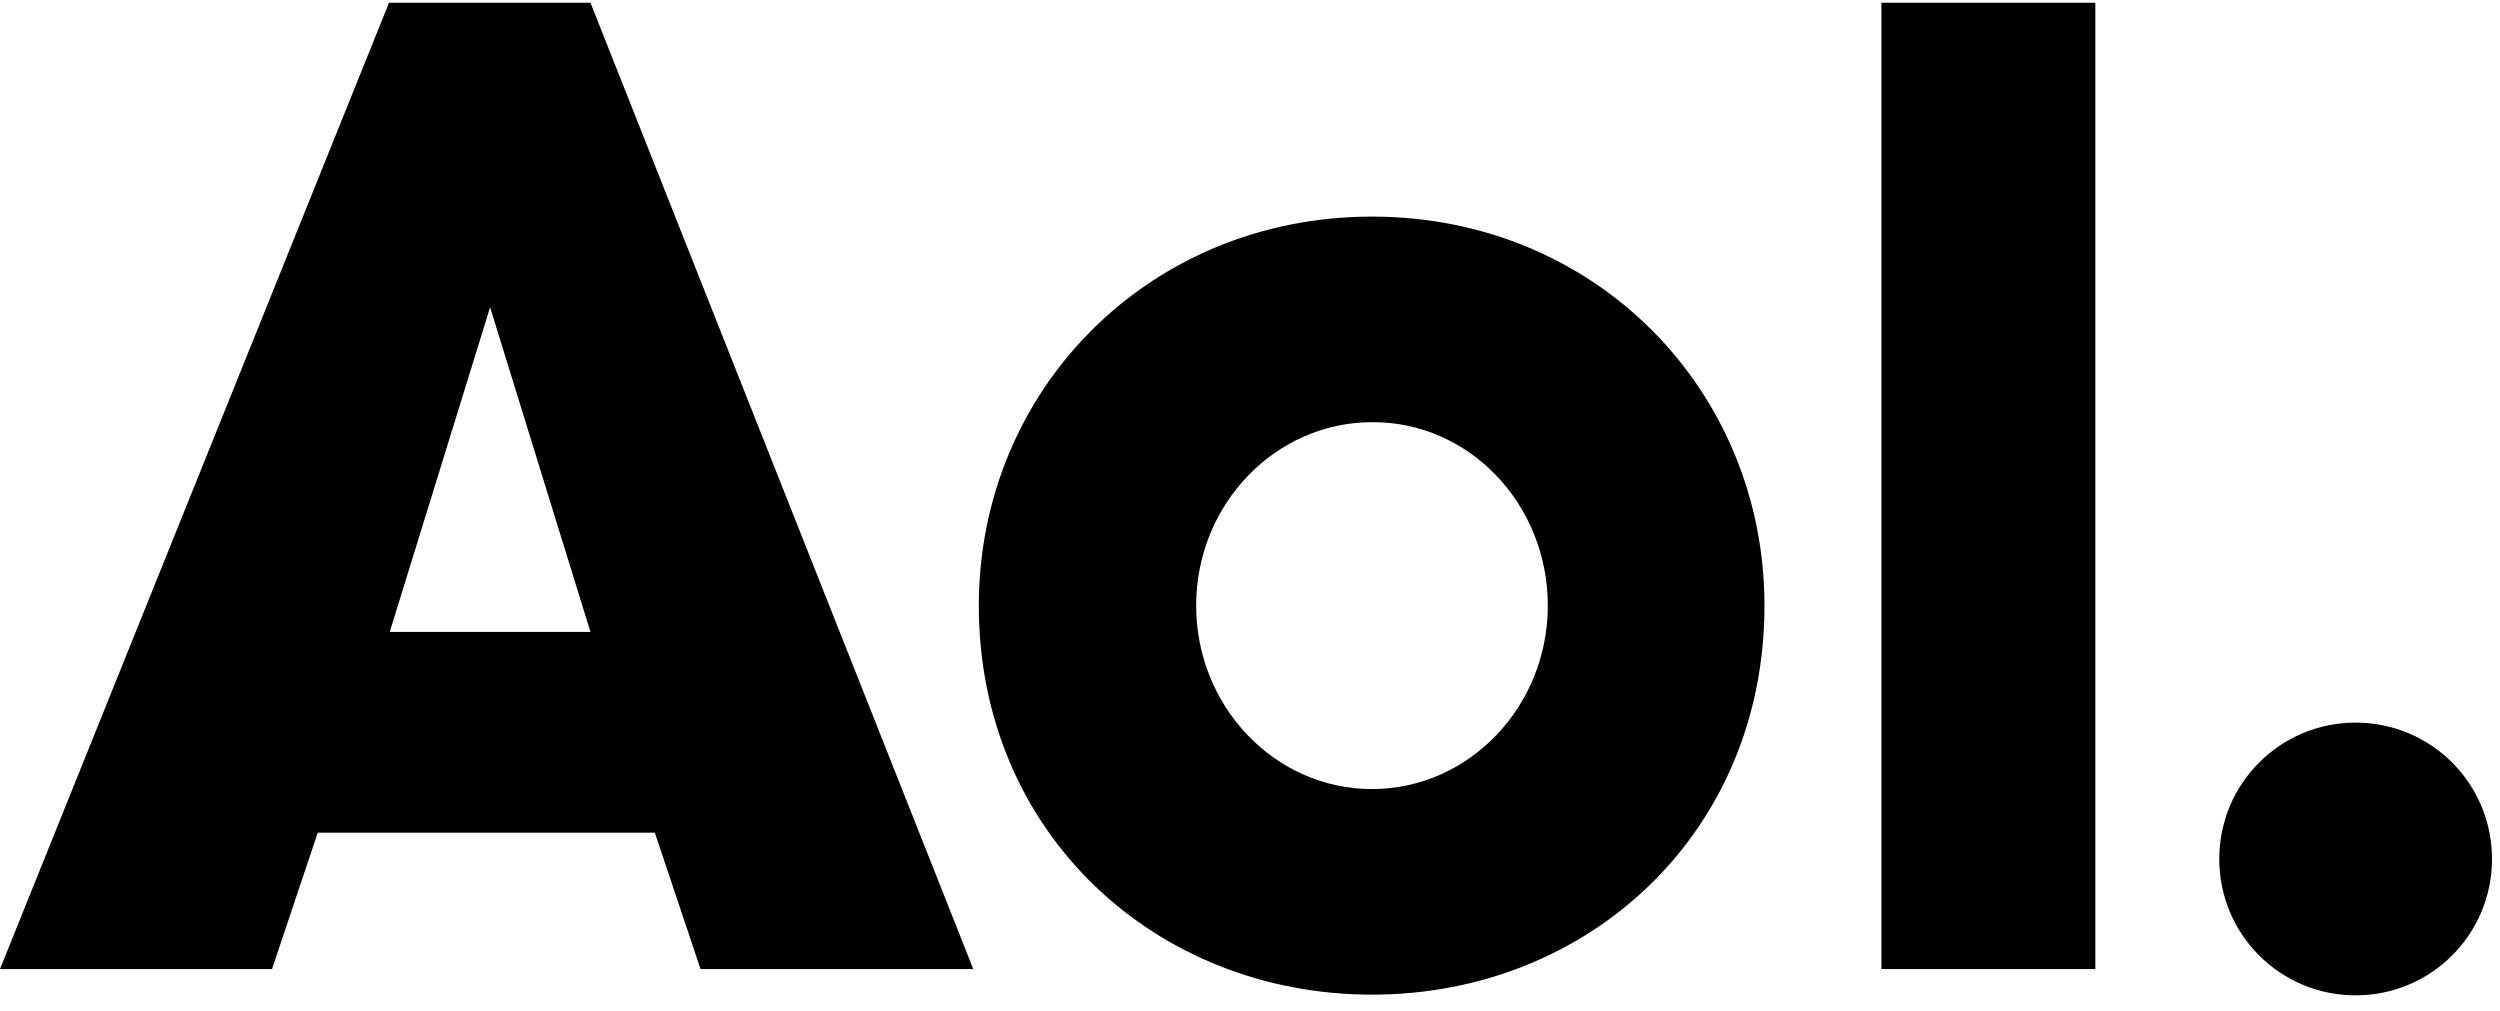
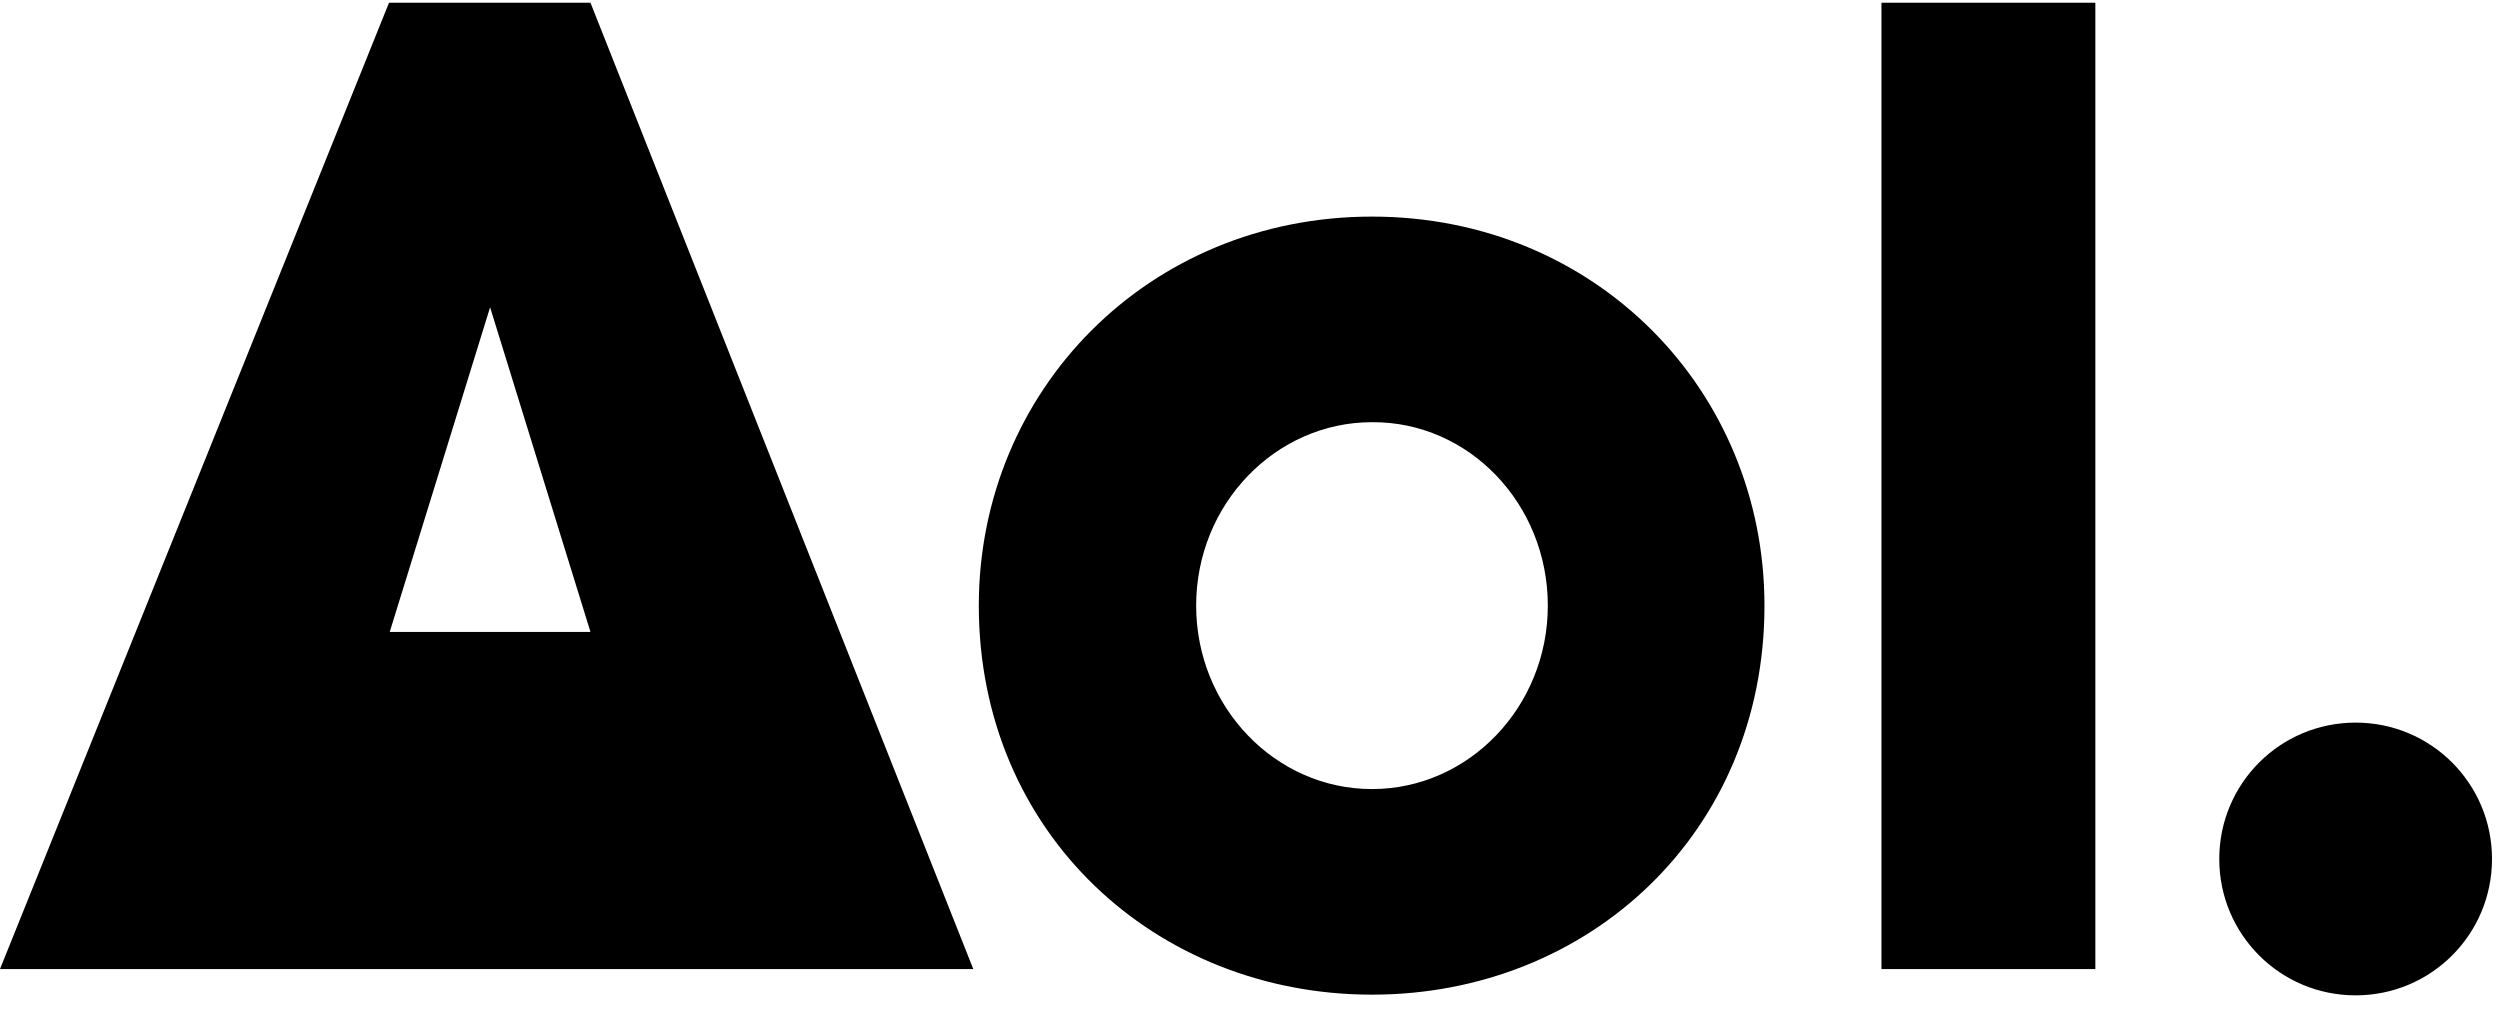
<svg xmlns="http://www.w3.org/2000/svg" width="136" height="55" viewBox="0 0 136 55" fill="none">
-   <path fill-rule="evenodd" clip-rule="evenodd" d="M74.636 11.783C62.473 11.783 53.247 21.235 53.247 32.946C53.247 45.298 62.849 54.109 74.636 54.109C86.423 54.109 95.987 45.298 95.987 32.946C95.987 21.235 86.799 11.783 74.636 11.783ZM135.565 46.729C135.565 50.833 132.251 54.147 128.146 54.147C124.042 54.147 120.728 50.833 120.728 46.729C120.728 42.624 124.042 39.31 128.146 39.31C132.251 39.31 135.565 42.624 135.565 46.729ZM113.987 52.716H102.351V0.147H113.987V52.716ZM52.946 52.716H38.109L35.623 45.298H17.285L14.799 52.716H0L21.163 0.147H32.121L52.946 52.716ZM74.636 22.967C79.908 22.93 84.201 27.411 84.201 32.946C84.201 38.444 79.908 42.925 74.636 42.925C69.364 42.925 65.071 38.444 65.071 32.946C65.071 27.411 69.402 22.967 74.636 22.967ZM32.121 34.377L26.661 16.716L21.201 34.377H32.121Z" fill="black" />
+   <path fill-rule="evenodd" clip-rule="evenodd" d="M74.636 11.783C62.473 11.783 53.247 21.235 53.247 32.946C53.247 45.298 62.849 54.109 74.636 54.109C86.423 54.109 95.987 45.298 95.987 32.946C95.987 21.235 86.799 11.783 74.636 11.783ZM135.565 46.729C135.565 50.833 132.251 54.147 128.146 54.147C124.042 54.147 120.728 50.833 120.728 46.729C120.728 42.624 124.042 39.31 128.146 39.31C132.251 39.31 135.565 42.624 135.565 46.729ZM113.987 52.716H102.351V0.147H113.987V52.716ZM52.946 52.716H38.109H17.285L14.799 52.716H0L21.163 0.147H32.121L52.946 52.716ZM74.636 22.967C79.908 22.93 84.201 27.411 84.201 32.946C84.201 38.444 79.908 42.925 74.636 42.925C69.364 42.925 65.071 38.444 65.071 32.946C65.071 27.411 69.402 22.967 74.636 22.967ZM32.121 34.377L26.661 16.716L21.201 34.377H32.121Z" fill="black" />
</svg>